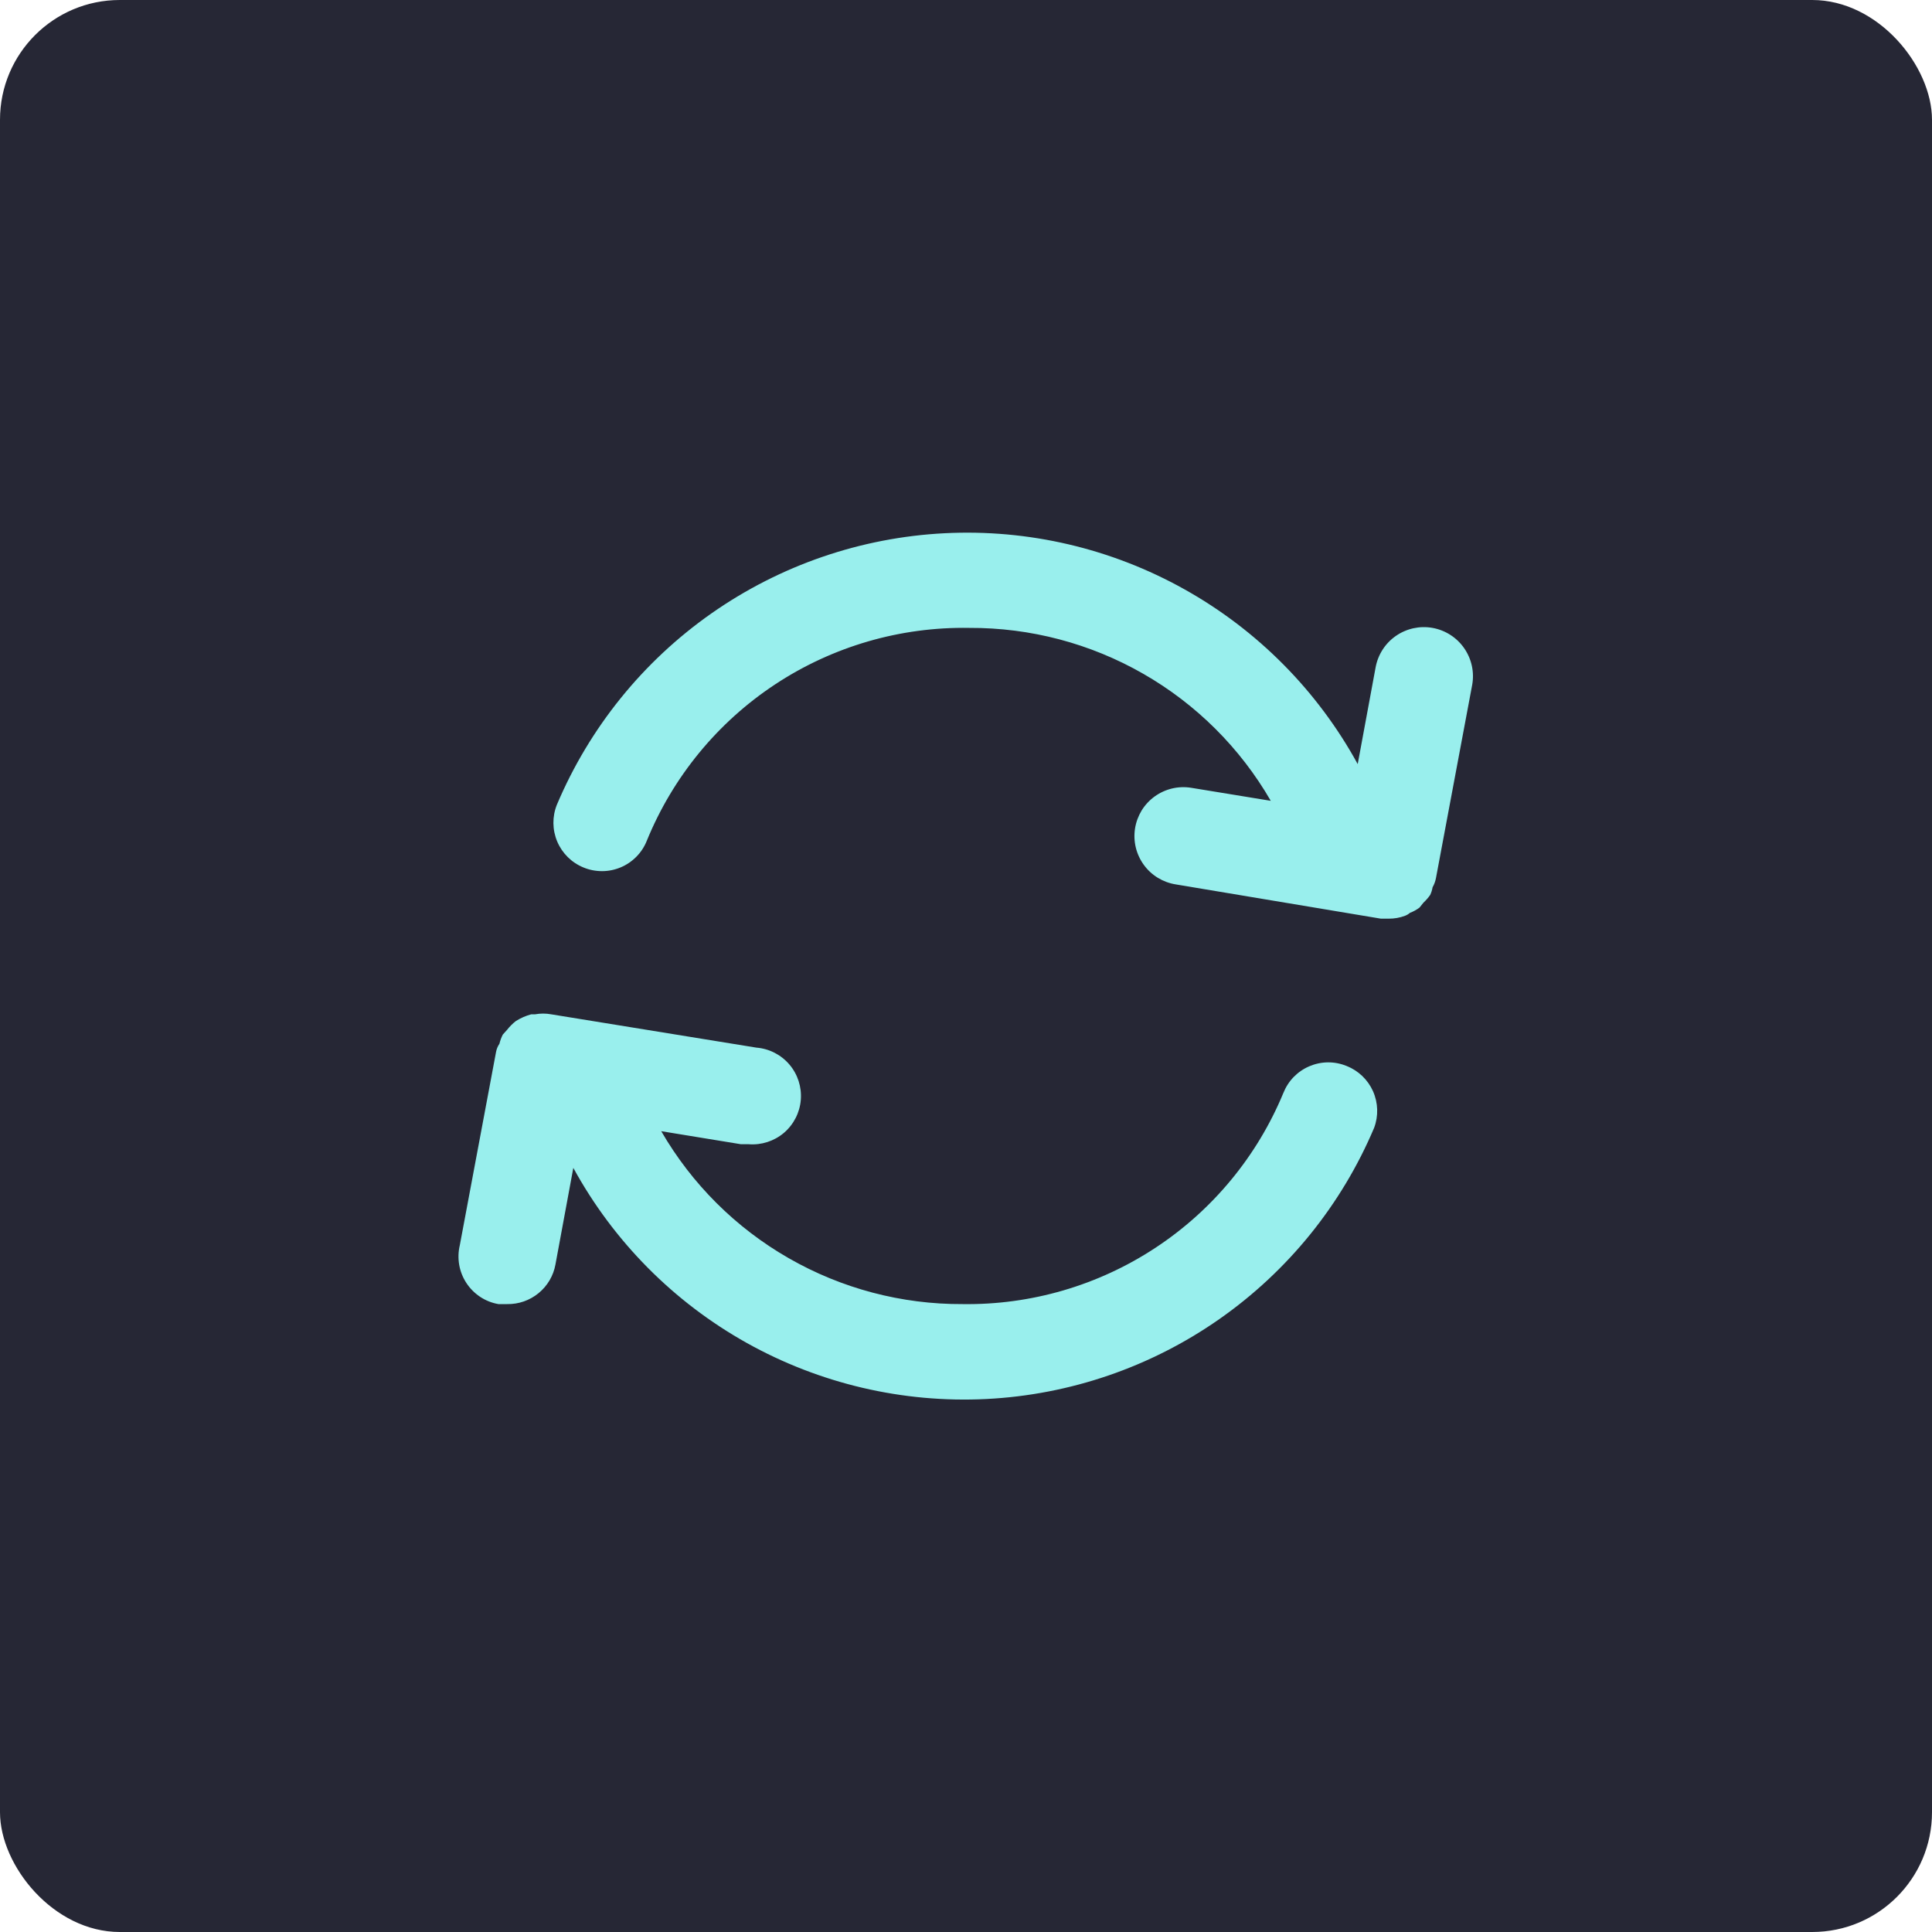
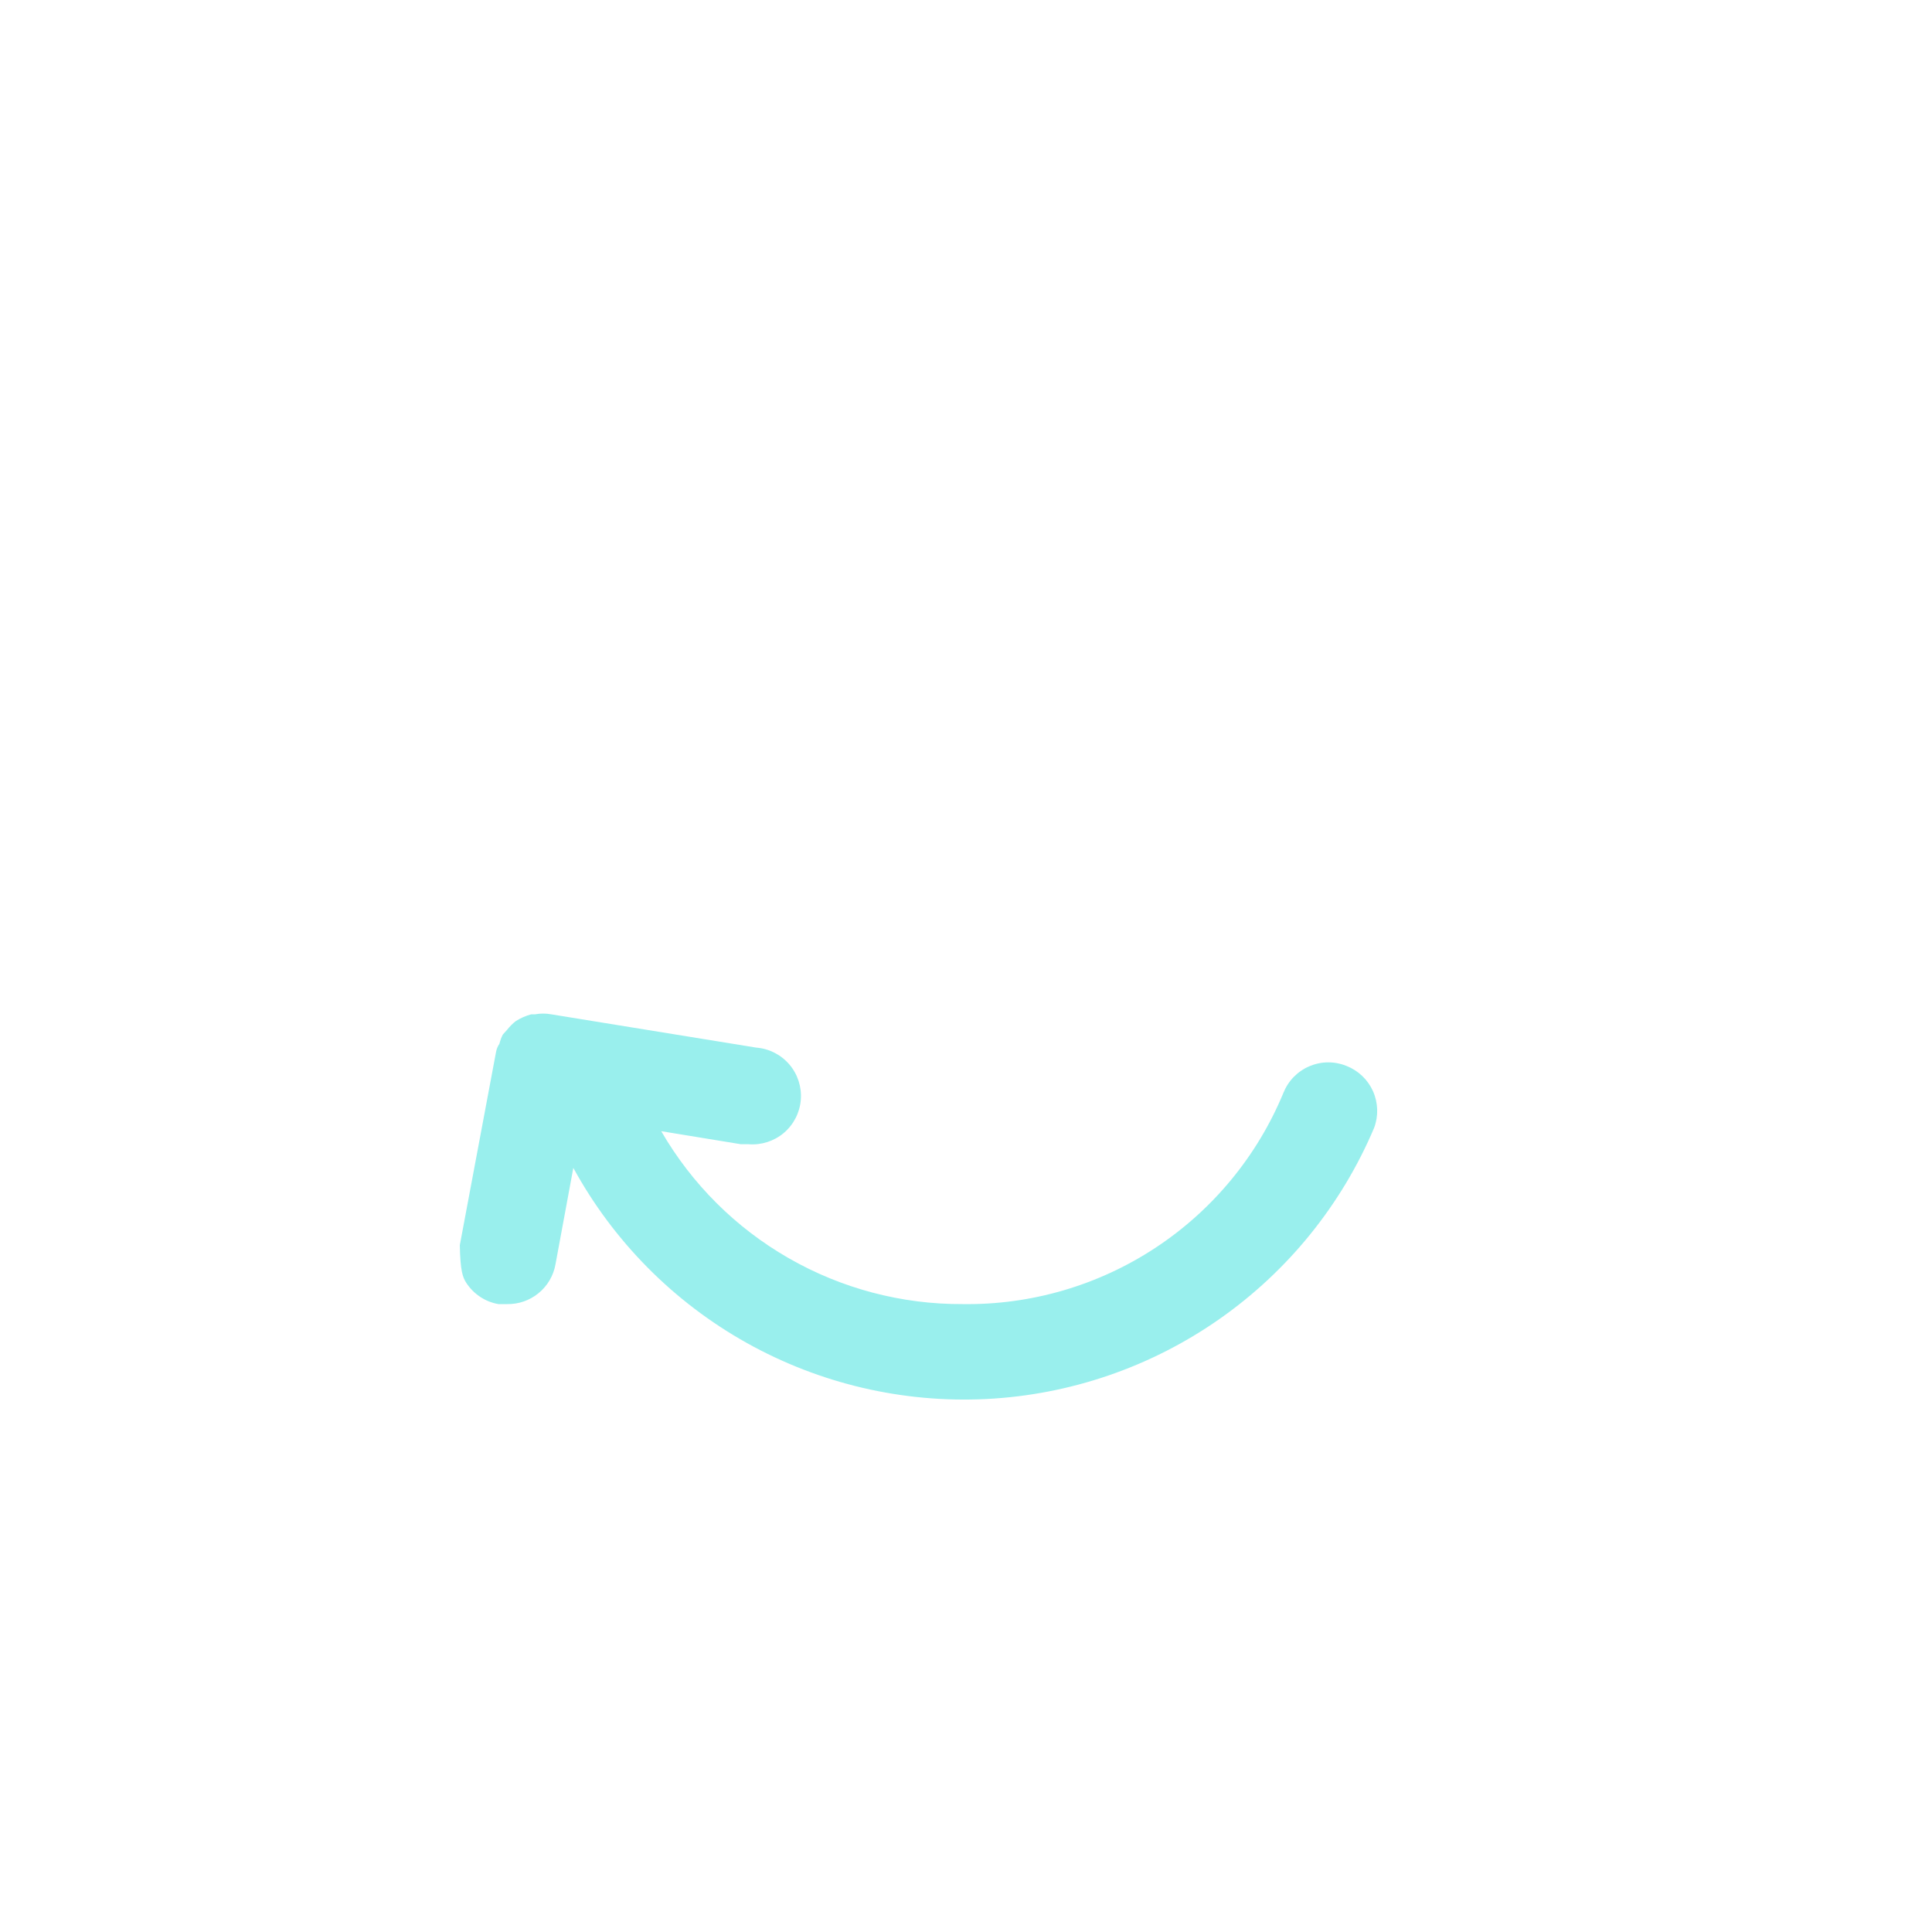
<svg xmlns="http://www.w3.org/2000/svg" width="40" height="40" viewBox="0 0 40 40" fill="none">
-   <rect width="40" height="40" rx="2.48" fill="#262735" />
  <g clip-path="url(#clip0_2851_2072)">
-     <path d="M29.66 18.37C29.694 18.311 29.717 18.247 29.73 18.18L30.48 14.18C30.528 13.915 30.468 13.642 30.314 13.42C30.161 13.199 29.925 13.048 29.66 13C29.395 12.952 29.122 13.012 28.9 13.166C28.679 13.319 28.528 13.555 28.48 13.82L28.11 15.82C27.278 14.3 26.034 13.045 24.521 12.2C23.008 11.354 21.288 10.952 19.557 11.04C17.826 11.128 16.155 11.702 14.735 12.696C13.315 13.69 12.205 15.064 11.53 16.66C11.431 16.905 11.434 17.18 11.537 17.424C11.64 17.667 11.835 17.86 12.08 17.96C12.202 18.011 12.333 18.036 12.465 18.036C12.597 18.036 12.728 18.009 12.85 17.958C12.972 17.907 13.082 17.832 13.175 17.738C13.268 17.644 13.341 17.532 13.39 17.41C13.929 16.087 14.855 14.957 16.047 14.17C17.239 13.383 18.642 12.975 20.07 13C21.333 12.994 22.576 13.322 23.672 13.951C24.767 14.579 25.678 15.486 26.31 16.58L24.66 16.31C24.529 16.289 24.395 16.294 24.265 16.325C24.136 16.356 24.014 16.412 23.906 16.49C23.798 16.568 23.707 16.666 23.637 16.779C23.568 16.893 23.521 17.019 23.5 17.15C23.479 17.281 23.484 17.416 23.515 17.545C23.546 17.674 23.602 17.796 23.68 17.904C23.758 18.012 23.856 18.103 23.97 18.173C24.083 18.242 24.209 18.289 24.34 18.31L28.59 19.02H28.75C28.866 19.021 28.982 19.001 29.09 18.96C29.127 18.946 29.161 18.926 29.19 18.9C29.262 18.873 29.329 18.836 29.39 18.79L29.47 18.69C29.522 18.641 29.569 18.588 29.61 18.53C29.634 18.479 29.651 18.425 29.66 18.37V18.37Z" fill="#99EFED" />
-     <path d="M27.88 22.07C27.758 22.02 27.626 21.994 27.494 21.995C27.361 21.996 27.23 22.024 27.108 22.076C26.986 22.128 26.876 22.204 26.783 22.299C26.691 22.394 26.619 22.507 26.57 22.63C26.028 23.939 25.105 25.056 23.921 25.835C22.738 26.614 21.347 27.02 19.93 27C18.667 27.006 17.424 26.678 16.329 26.049C15.233 25.421 14.323 24.514 13.69 23.42L15.34 23.69H15.5C15.765 23.711 16.028 23.626 16.231 23.454C16.433 23.281 16.559 23.035 16.58 22.77C16.601 22.505 16.516 22.242 16.344 22.04C16.171 21.837 15.925 21.711 15.66 21.69L11.41 21C11.301 20.98 11.189 20.98 11.08 21H11C10.887 21.03 10.779 21.077 10.68 21.14C10.613 21.192 10.552 21.253 10.5 21.32L10.41 21.42C10.379 21.48 10.356 21.544 10.34 21.61C10.305 21.661 10.281 21.719 10.27 21.78L9.52 25.78C9.488 25.913 9.484 26.051 9.507 26.186C9.53 26.32 9.581 26.449 9.656 26.563C9.731 26.678 9.829 26.775 9.943 26.851C10.057 26.926 10.185 26.977 10.32 27H10.5C10.737 27.004 10.967 26.924 11.151 26.773C11.334 26.623 11.458 26.413 11.5 26.18L11.87 24.18C12.702 25.701 13.945 26.956 15.457 27.802C16.97 28.648 18.69 29.051 20.421 28.965C22.151 28.878 23.823 28.305 25.243 27.312C26.663 26.319 27.775 24.946 28.45 23.35C28.542 23.105 28.533 22.833 28.427 22.593C28.32 22.354 28.124 22.166 27.88 22.07Z" fill="#99EFED" />
+     <path d="M27.88 22.07C27.758 22.02 27.626 21.994 27.494 21.995C27.361 21.996 27.23 22.024 27.108 22.076C26.986 22.128 26.876 22.204 26.783 22.299C26.691 22.394 26.619 22.507 26.57 22.63C26.028 23.939 25.105 25.056 23.921 25.835C22.738 26.614 21.347 27.02 19.93 27C18.667 27.006 17.424 26.678 16.329 26.049C15.233 25.421 14.323 24.514 13.69 23.42L15.34 23.69H15.5C15.765 23.711 16.028 23.626 16.231 23.454C16.433 23.281 16.559 23.035 16.58 22.77C16.601 22.505 16.516 22.242 16.344 22.04C16.171 21.837 15.925 21.711 15.66 21.69L11.41 21C11.301 20.98 11.189 20.98 11.08 21H11C10.887 21.03 10.779 21.077 10.68 21.14C10.613 21.192 10.552 21.253 10.5 21.32L10.41 21.42C10.379 21.48 10.356 21.544 10.34 21.61C10.305 21.661 10.281 21.719 10.27 21.78L9.52 25.78C9.53 26.32 9.581 26.449 9.656 26.563C9.731 26.678 9.829 26.775 9.943 26.851C10.057 26.926 10.185 26.977 10.32 27H10.5C10.737 27.004 10.967 26.924 11.151 26.773C11.334 26.623 11.458 26.413 11.5 26.18L11.87 24.18C12.702 25.701 13.945 26.956 15.457 27.802C16.97 28.648 18.69 29.051 20.421 28.965C22.151 28.878 23.823 28.305 25.243 27.312C26.663 26.319 27.775 24.946 28.45 23.35C28.542 23.105 28.533 22.833 28.427 22.593C28.32 22.354 28.124 22.166 27.88 22.07Z" fill="#99EFED" />
  </g>
  <defs>
    <clipPath id="clip0_2851_2072">
      <rect width="24" height="24" fill="white" transform="translate(8 8)" />
    </clipPath>
  </defs>
</svg>